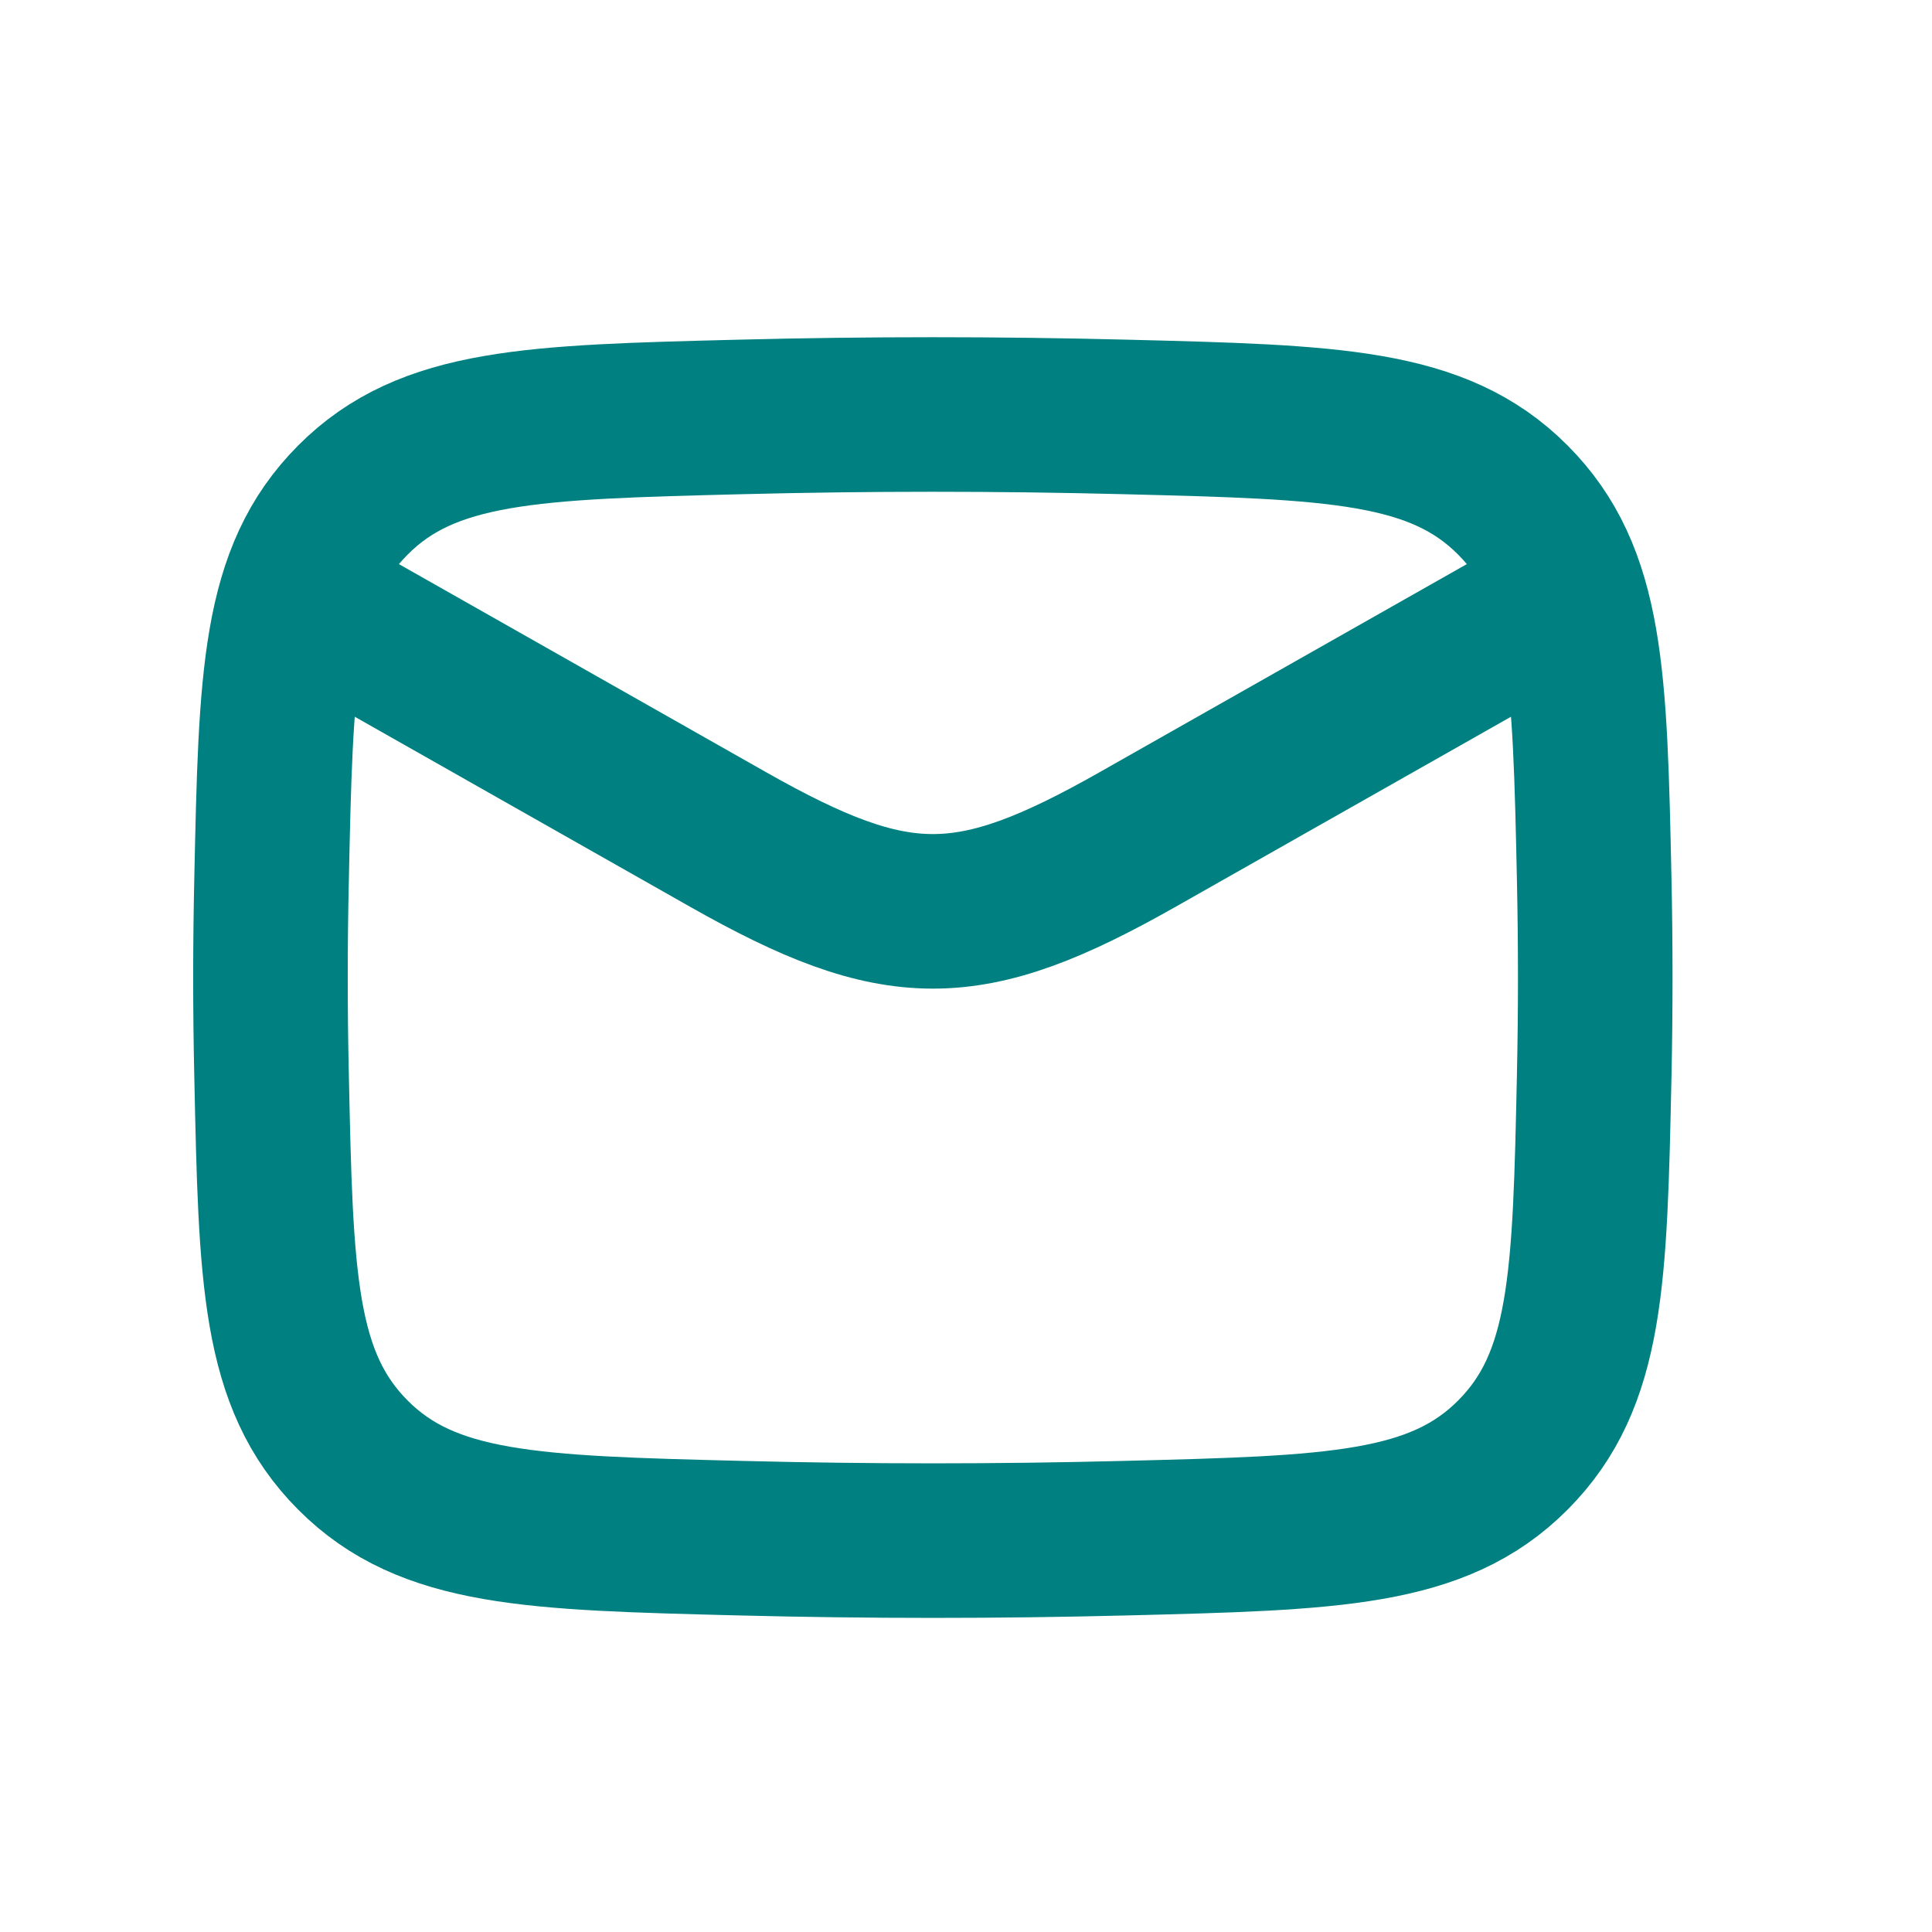
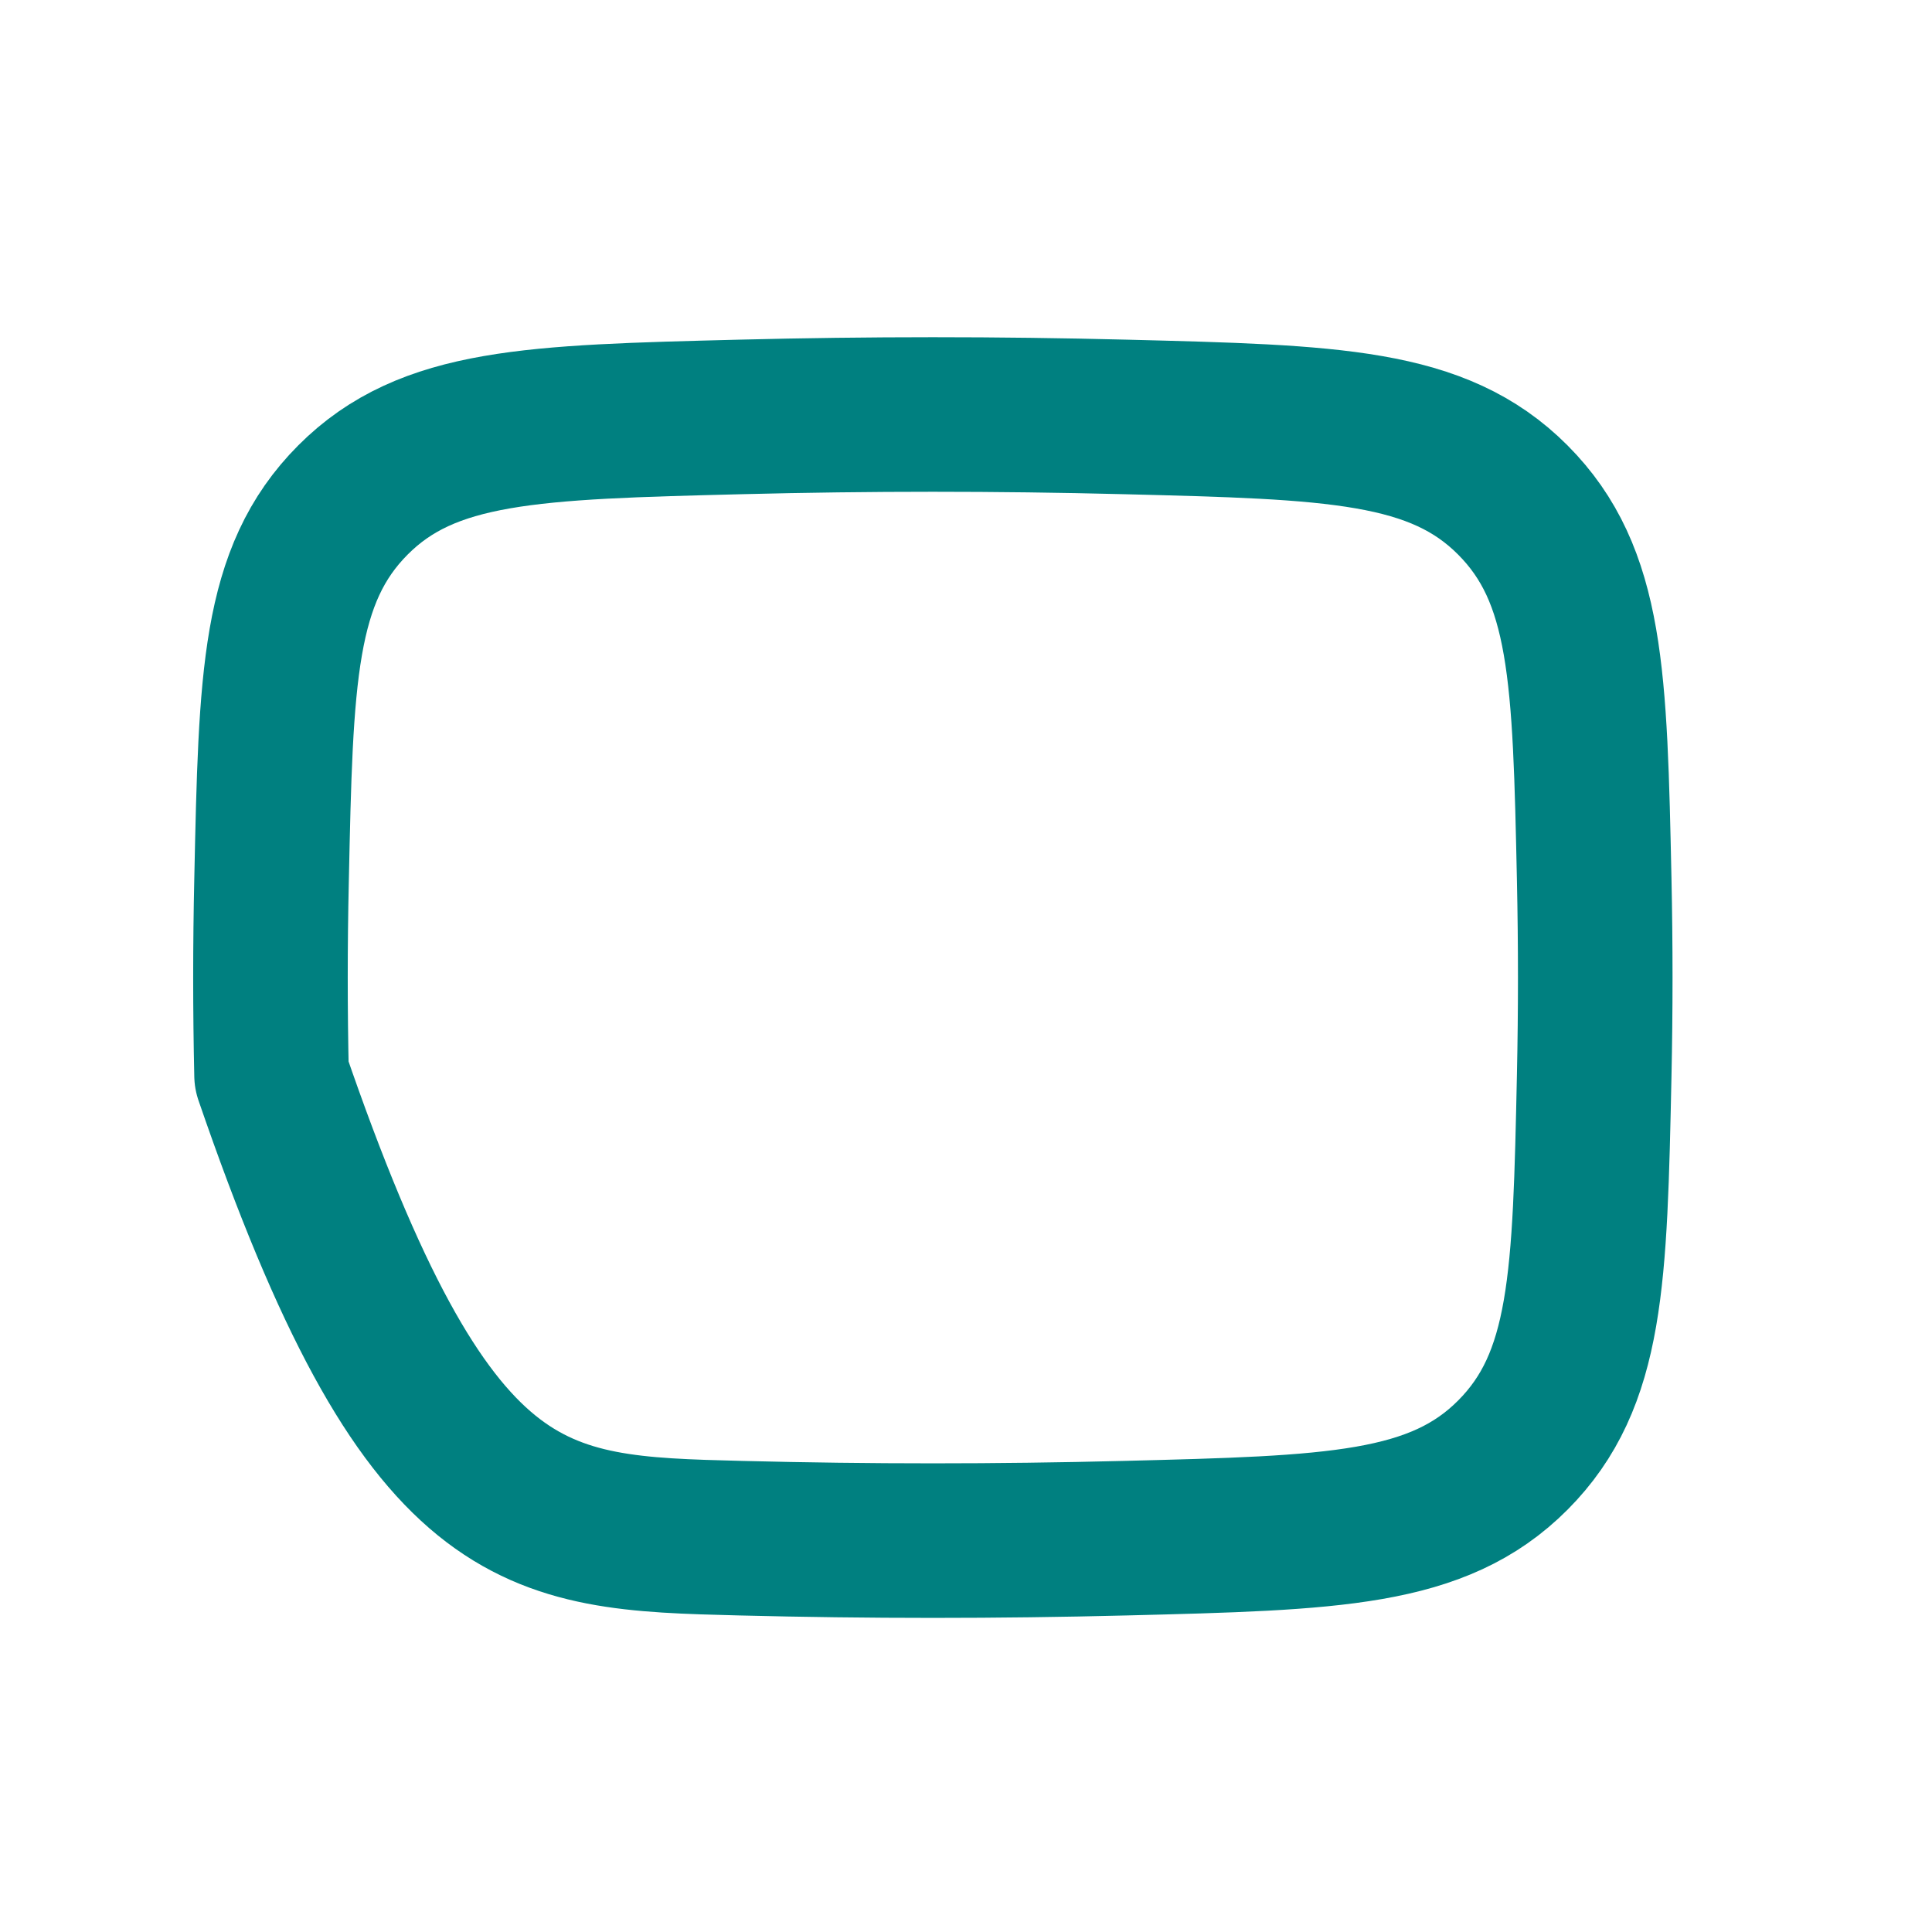
<svg xmlns="http://www.w3.org/2000/svg" width="25" height="25" viewBox="0 0 25 25" fill="none">
-   <path d="M3.5 7.507L9.425 10.865C11.61 12.102 12.533 12.102 14.717 10.865L20.643 7.507" stroke="#008080" stroke-width="2" stroke-linejoin="round" />
-   <path d="M3.514 13.914C3.57 16.542 3.598 17.856 4.567 18.829C5.537 19.802 6.886 19.836 9.585 19.904C11.248 19.946 12.895 19.946 14.558 19.904C17.257 19.836 18.606 19.802 19.576 18.829C20.545 17.856 20.573 16.542 20.629 13.914C20.647 13.069 20.647 12.23 20.629 11.385C20.573 8.757 20.545 7.443 19.576 6.47C18.606 5.497 17.257 5.463 14.558 5.395C12.895 5.353 11.248 5.353 9.585 5.395C6.886 5.463 5.537 5.497 4.567 6.47C3.598 7.443 3.57 8.757 3.514 11.385C3.495 12.23 3.495 13.069 3.514 13.914Z" stroke="#008080" stroke-width="2" stroke-linejoin="round" />
+   <path d="M3.514 13.914C5.537 19.802 6.886 19.836 9.585 19.904C11.248 19.946 12.895 19.946 14.558 19.904C17.257 19.836 18.606 19.802 19.576 18.829C20.545 17.856 20.573 16.542 20.629 13.914C20.647 13.069 20.647 12.23 20.629 11.385C20.573 8.757 20.545 7.443 19.576 6.47C18.606 5.497 17.257 5.463 14.558 5.395C12.895 5.353 11.248 5.353 9.585 5.395C6.886 5.463 5.537 5.497 4.567 6.47C3.598 7.443 3.57 8.757 3.514 11.385C3.495 12.23 3.495 13.069 3.514 13.914Z" stroke="#008080" stroke-width="2" stroke-linejoin="round" />
</svg>